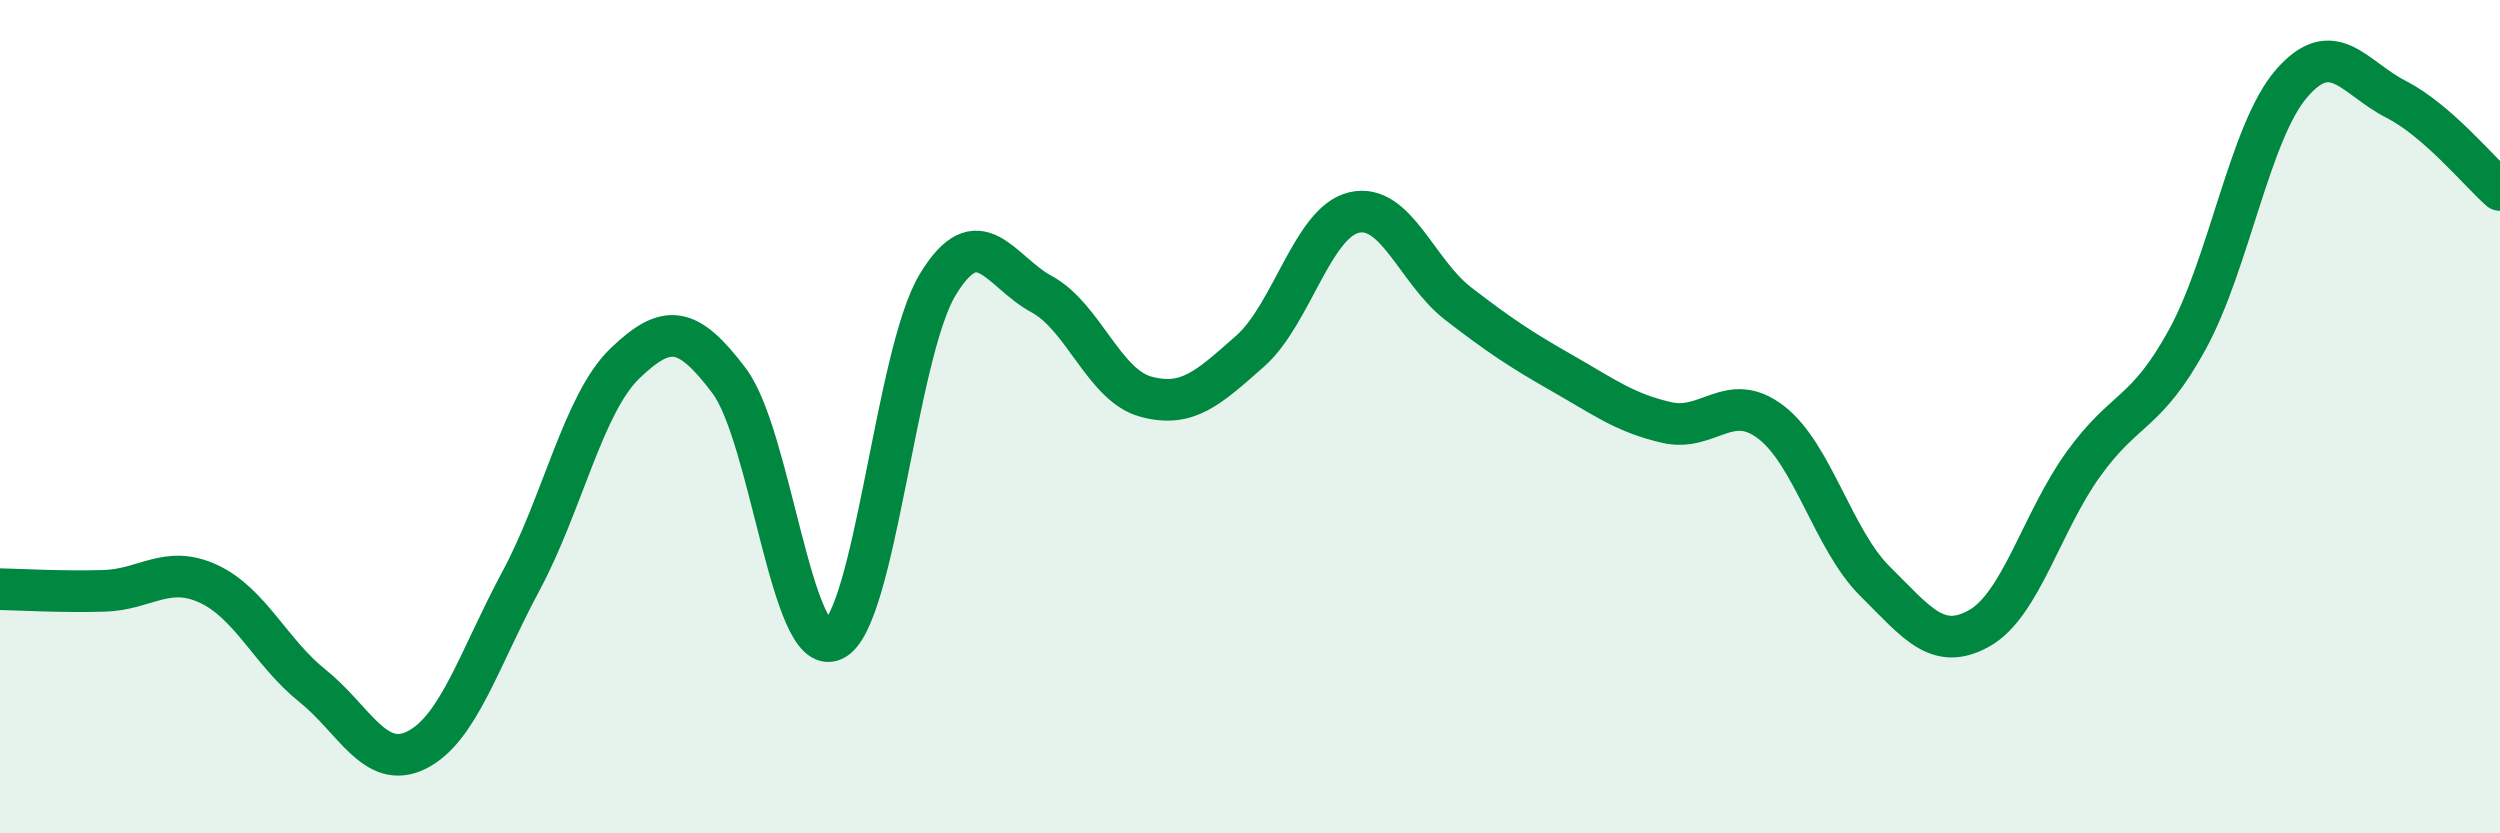
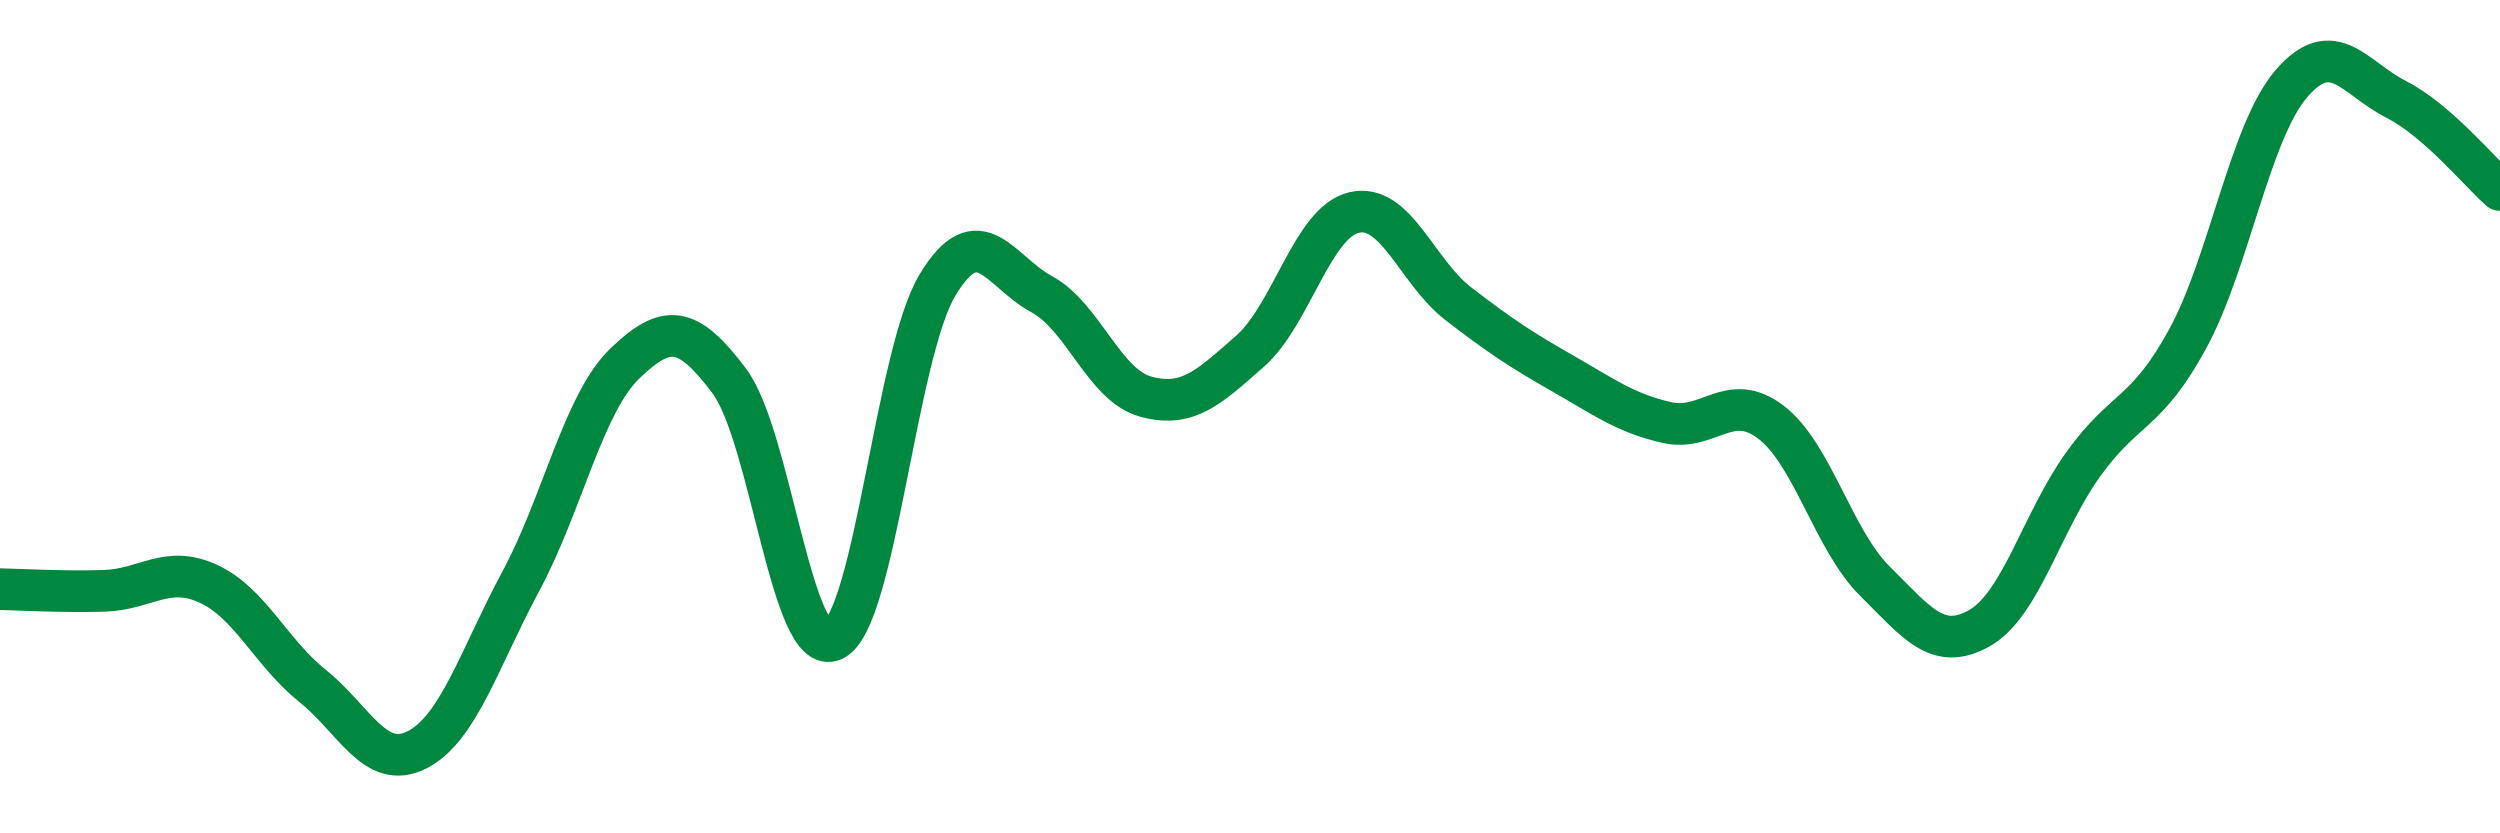
<svg xmlns="http://www.w3.org/2000/svg" width="60" height="20" viewBox="0 0 60 20">
-   <path d="M 0,14.14 C 0.5,14.15 1.5,14.21 2.5,14.18 C 3.5,14.15 4,13.55 5,14.01 C 6,14.47 6.5,15.66 7.5,16.46 C 8.5,17.26 9,18.5 10,18 C 11,17.5 11.5,15.81 12.5,13.95 C 13.5,12.09 14,9.68 15,8.72 C 16,7.76 16.5,7.81 17.5,9.14 C 18.5,10.47 19,15.82 20,15.36 C 21,14.9 21.5,8.5 22.5,6.84 C 23.5,5.18 24,6.52 25,7.06 C 26,7.6 26.5,9.25 27.5,9.52 C 28.5,9.79 29,9.31 30,8.43 C 31,7.55 31.5,5.33 32.5,5.1 C 33.5,4.87 34,6.52 35,7.29 C 36,8.06 36.5,8.39 37.5,8.96 C 38.5,9.53 39,9.91 40,10.14 C 41,10.37 41.5,9.37 42.5,10.13 C 43.5,10.89 44,12.96 45,13.95 C 46,14.94 46.5,15.64 47.5,15.08 C 48.5,14.52 49,12.53 50,11.14 C 51,9.75 51.5,9.97 52.5,8.14 C 53.5,6.31 54,3.15 55,2 C 56,0.85 56.5,1.87 57.5,2.38 C 58.5,2.89 59.5,4.12 60,4.56L60 20L0 20Z" fill="#008740" opacity="0.1" stroke-linecap="round" stroke-linejoin="round" />
  <path d="M 0,14.14 C 0.5,14.15 1.5,14.21 2.5,14.18 C 3.5,14.15 4,13.55 5,14.01 C 6,14.47 6.5,15.66 7.5,16.46 C 8.5,17.26 9,18.5 10,18 C 11,17.5 11.5,15.81 12.5,13.95 C 13.5,12.09 14,9.68 15,8.72 C 16,7.76 16.5,7.81 17.5,9.14 C 18.5,10.47 19,15.82 20,15.36 C 21,14.9 21.5,8.5 22.5,6.84 C 23.5,5.18 24,6.52 25,7.06 C 26,7.6 26.5,9.25 27.5,9.52 C 28.5,9.79 29,9.31 30,8.43 C 31,7.55 31.5,5.33 32.5,5.1 C 33.5,4.87 34,6.52 35,7.29 C 36,8.06 36.5,8.39 37.5,8.96 C 38.5,9.53 39,9.91 40,10.14 C 41,10.37 41.5,9.37 42.5,10.13 C 43.5,10.89 44,12.96 45,13.95 C 46,14.94 46.5,15.64 47.5,15.08 C 48.5,14.52 49,12.53 50,11.14 C 51,9.75 51.5,9.97 52.5,8.14 C 53.5,6.31 54,3.15 55,2 C 56,0.85 56.5,1.87 57.5,2.38 C 58.5,2.89 59.5,4.12 60,4.56" stroke="#008740" stroke-width="1" fill="none" stroke-linecap="round" stroke-linejoin="round" />
</svg>